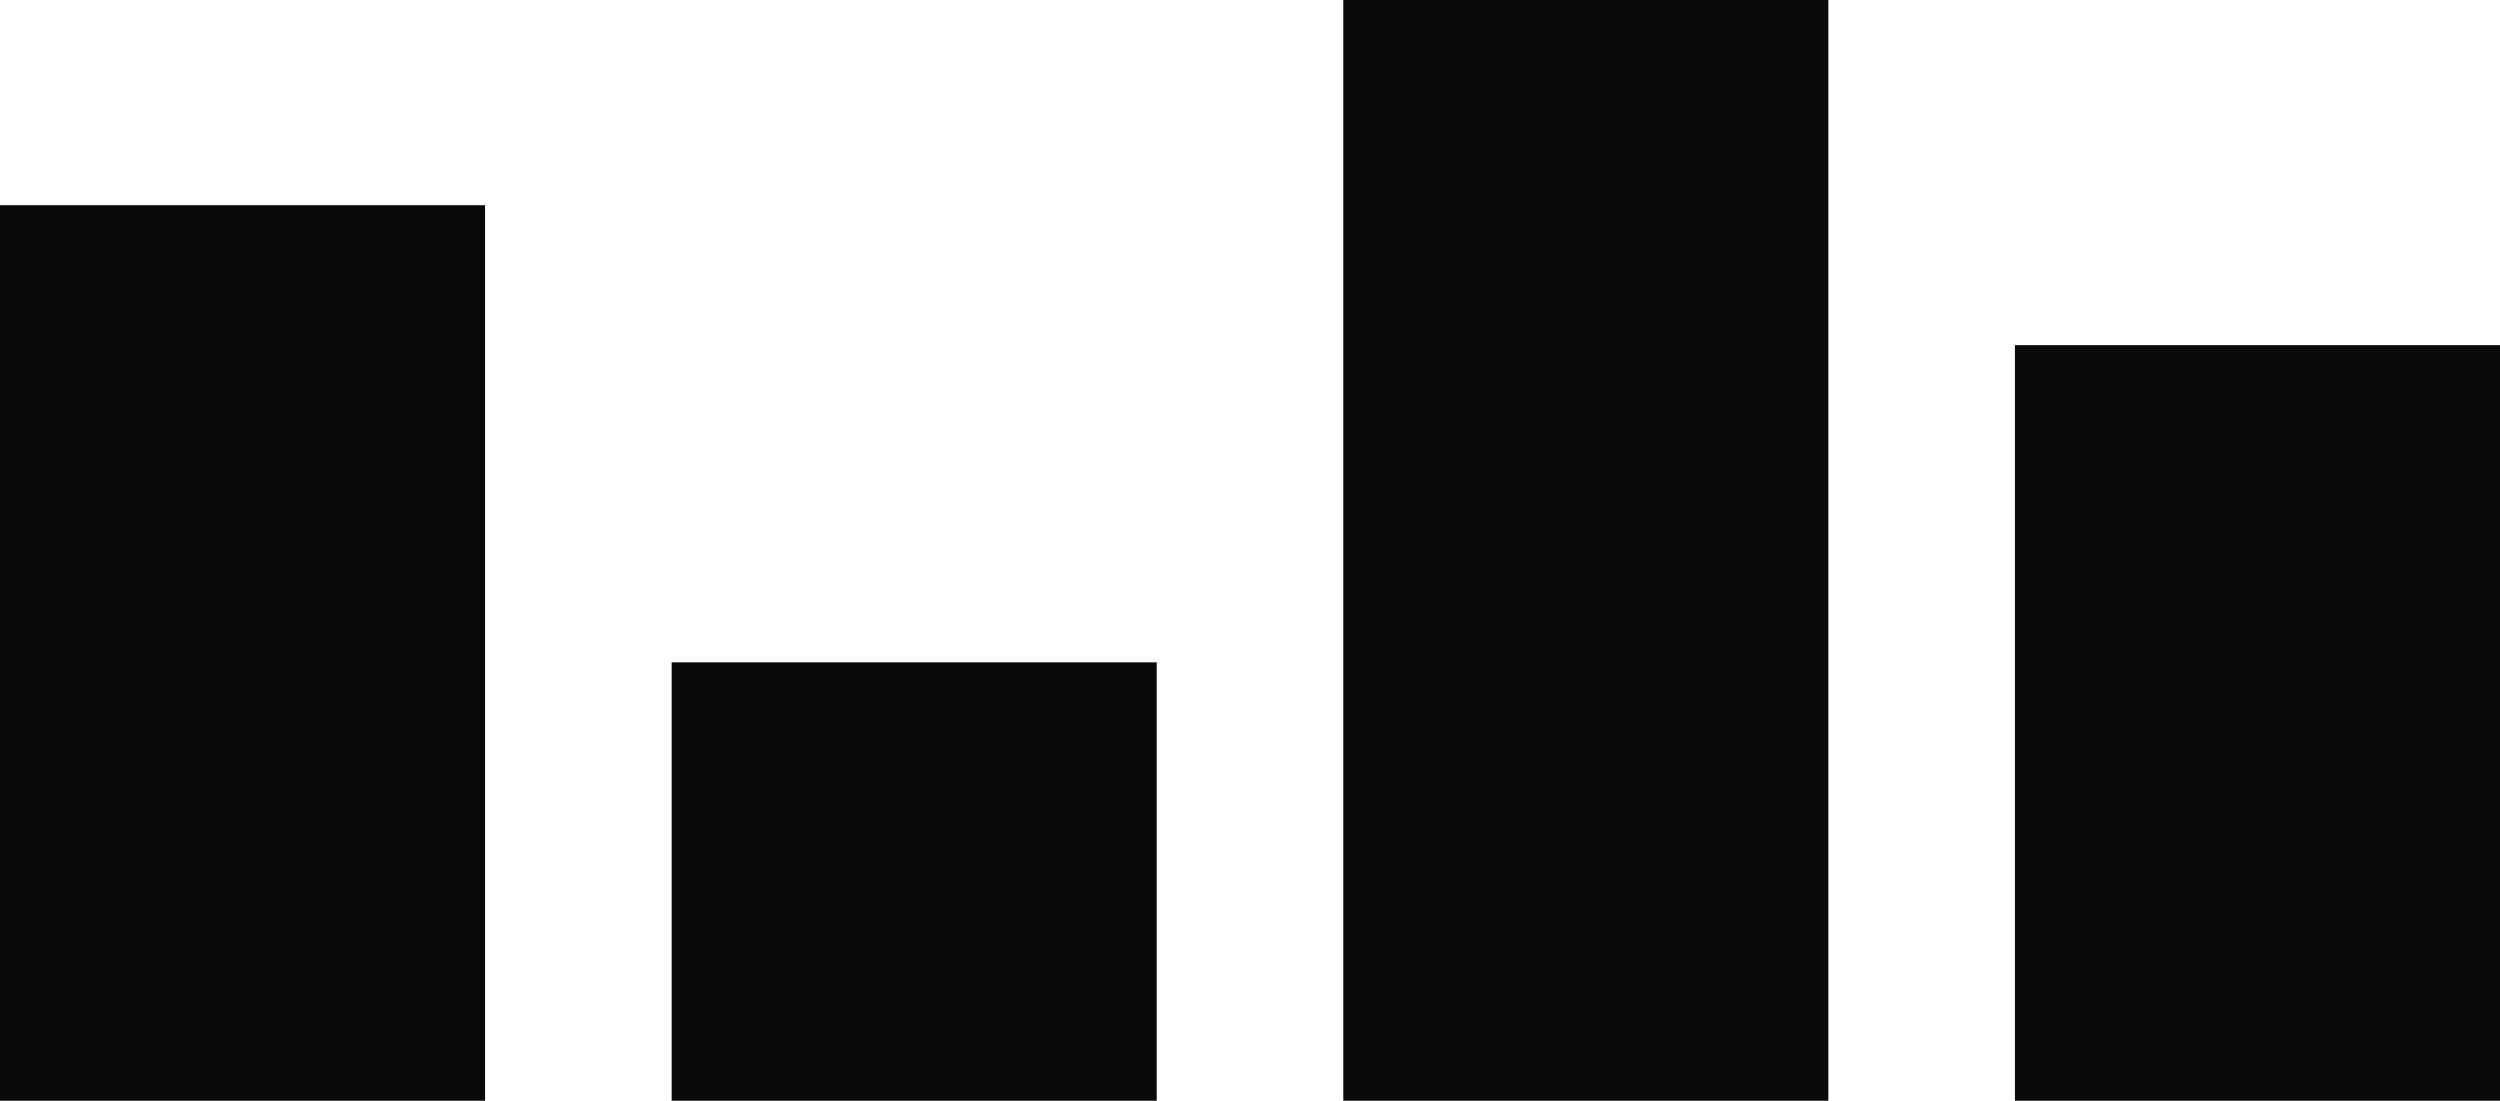
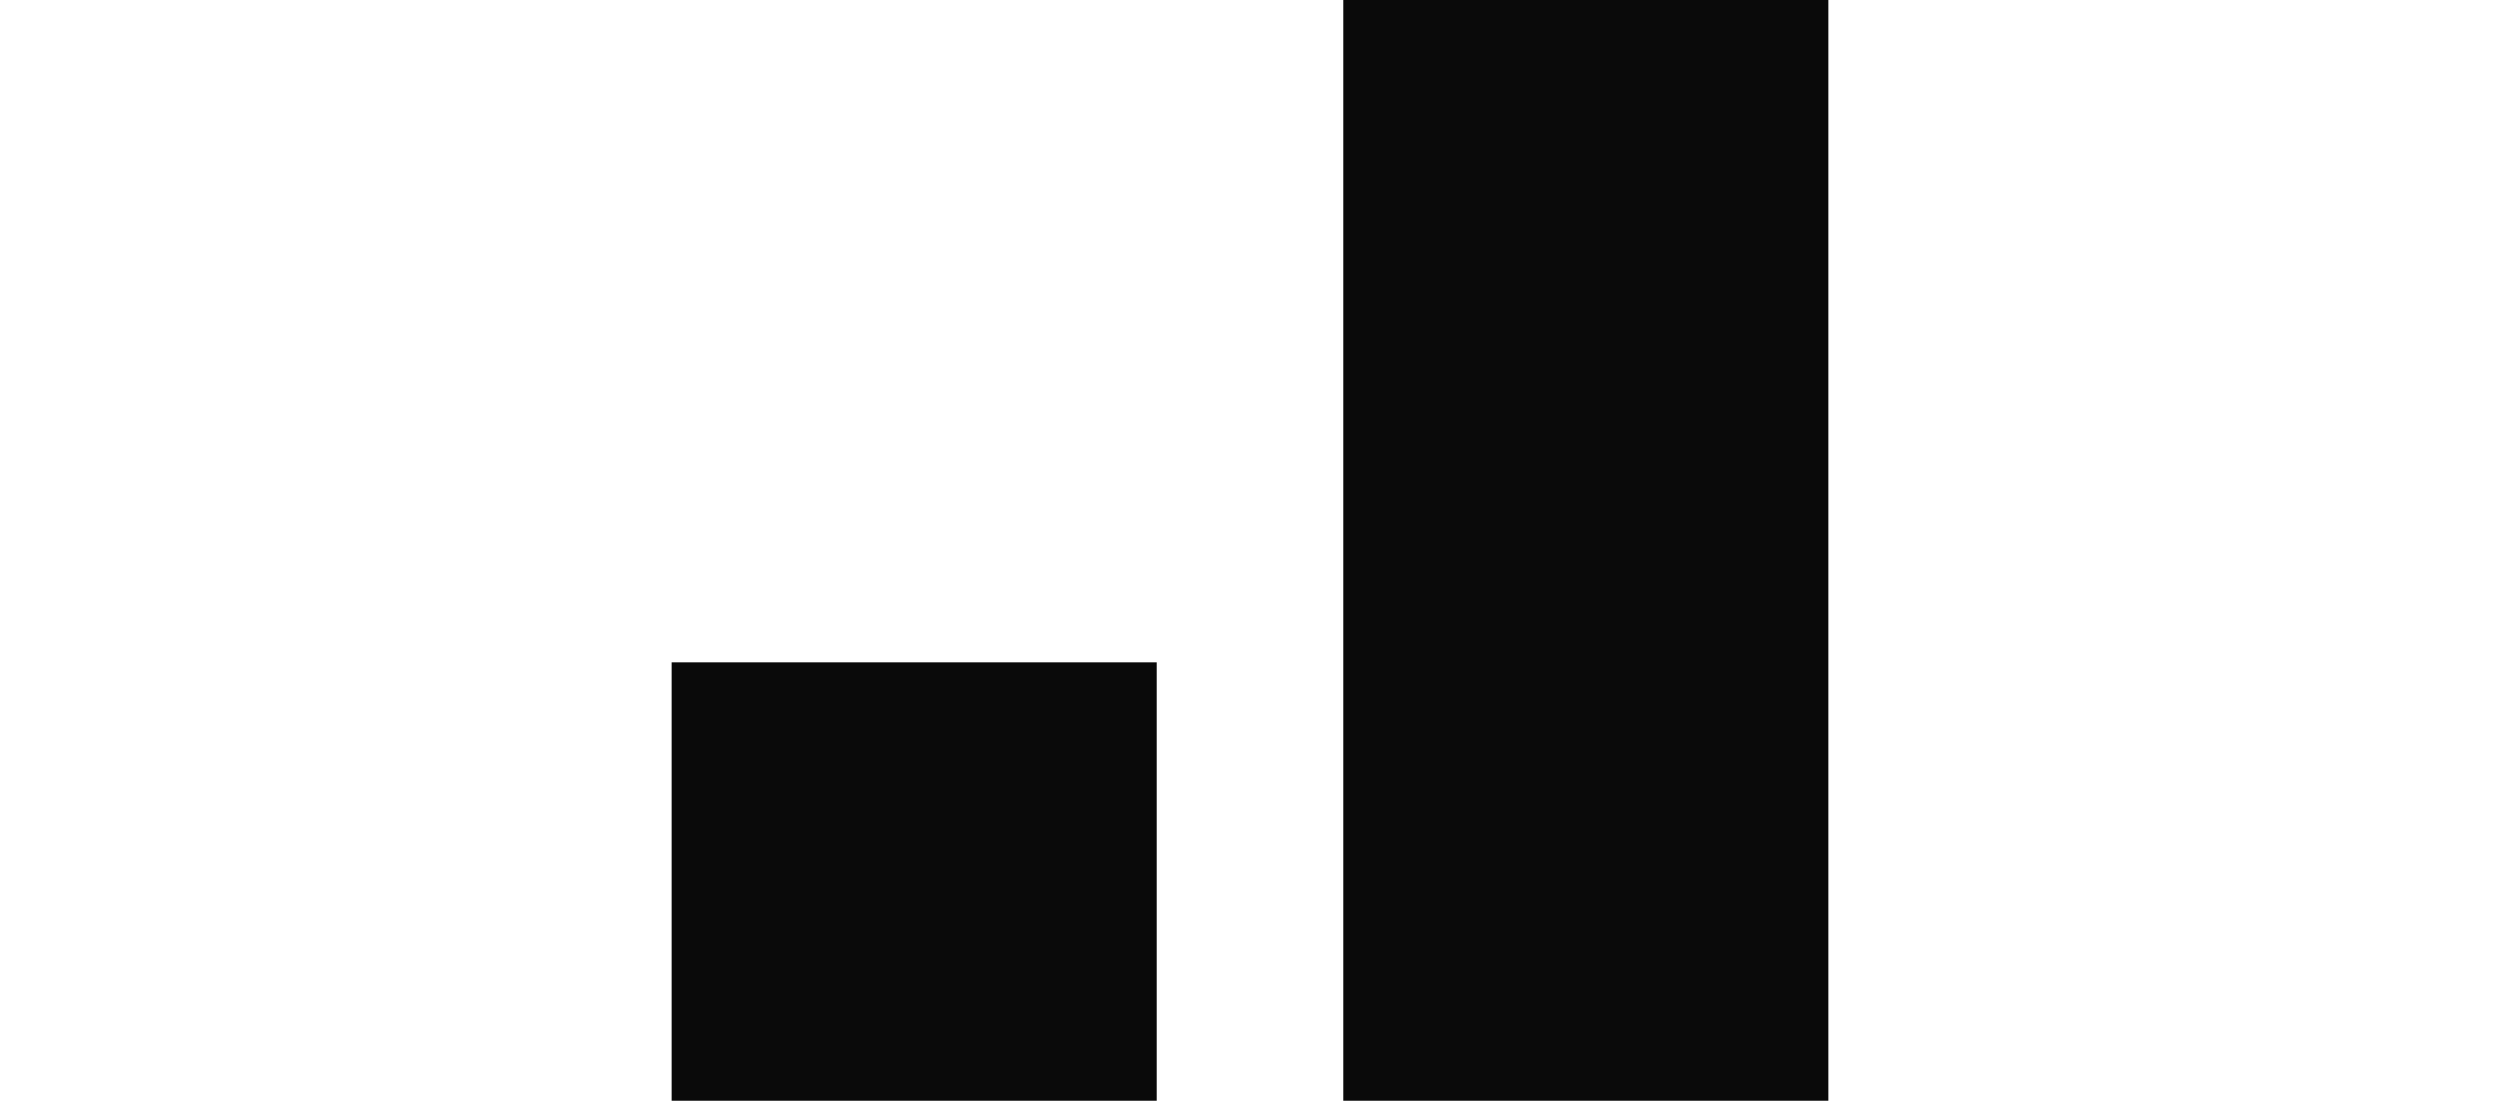
<svg xmlns="http://www.w3.org/2000/svg" width="268" height="118" viewBox="0 0 268 118" fill="none">
-   <rect y="22" width="52" height="96" fill="#0A0A0A" />
  <rect x="72" y="71" width="52" height="47" fill="#0A0A0A" />
  <rect x="144" width="52" height="118" fill="#0A0A0A" />
-   <rect x="216" y="37" width="52" height="81" fill="#0A0A0A" />
</svg>